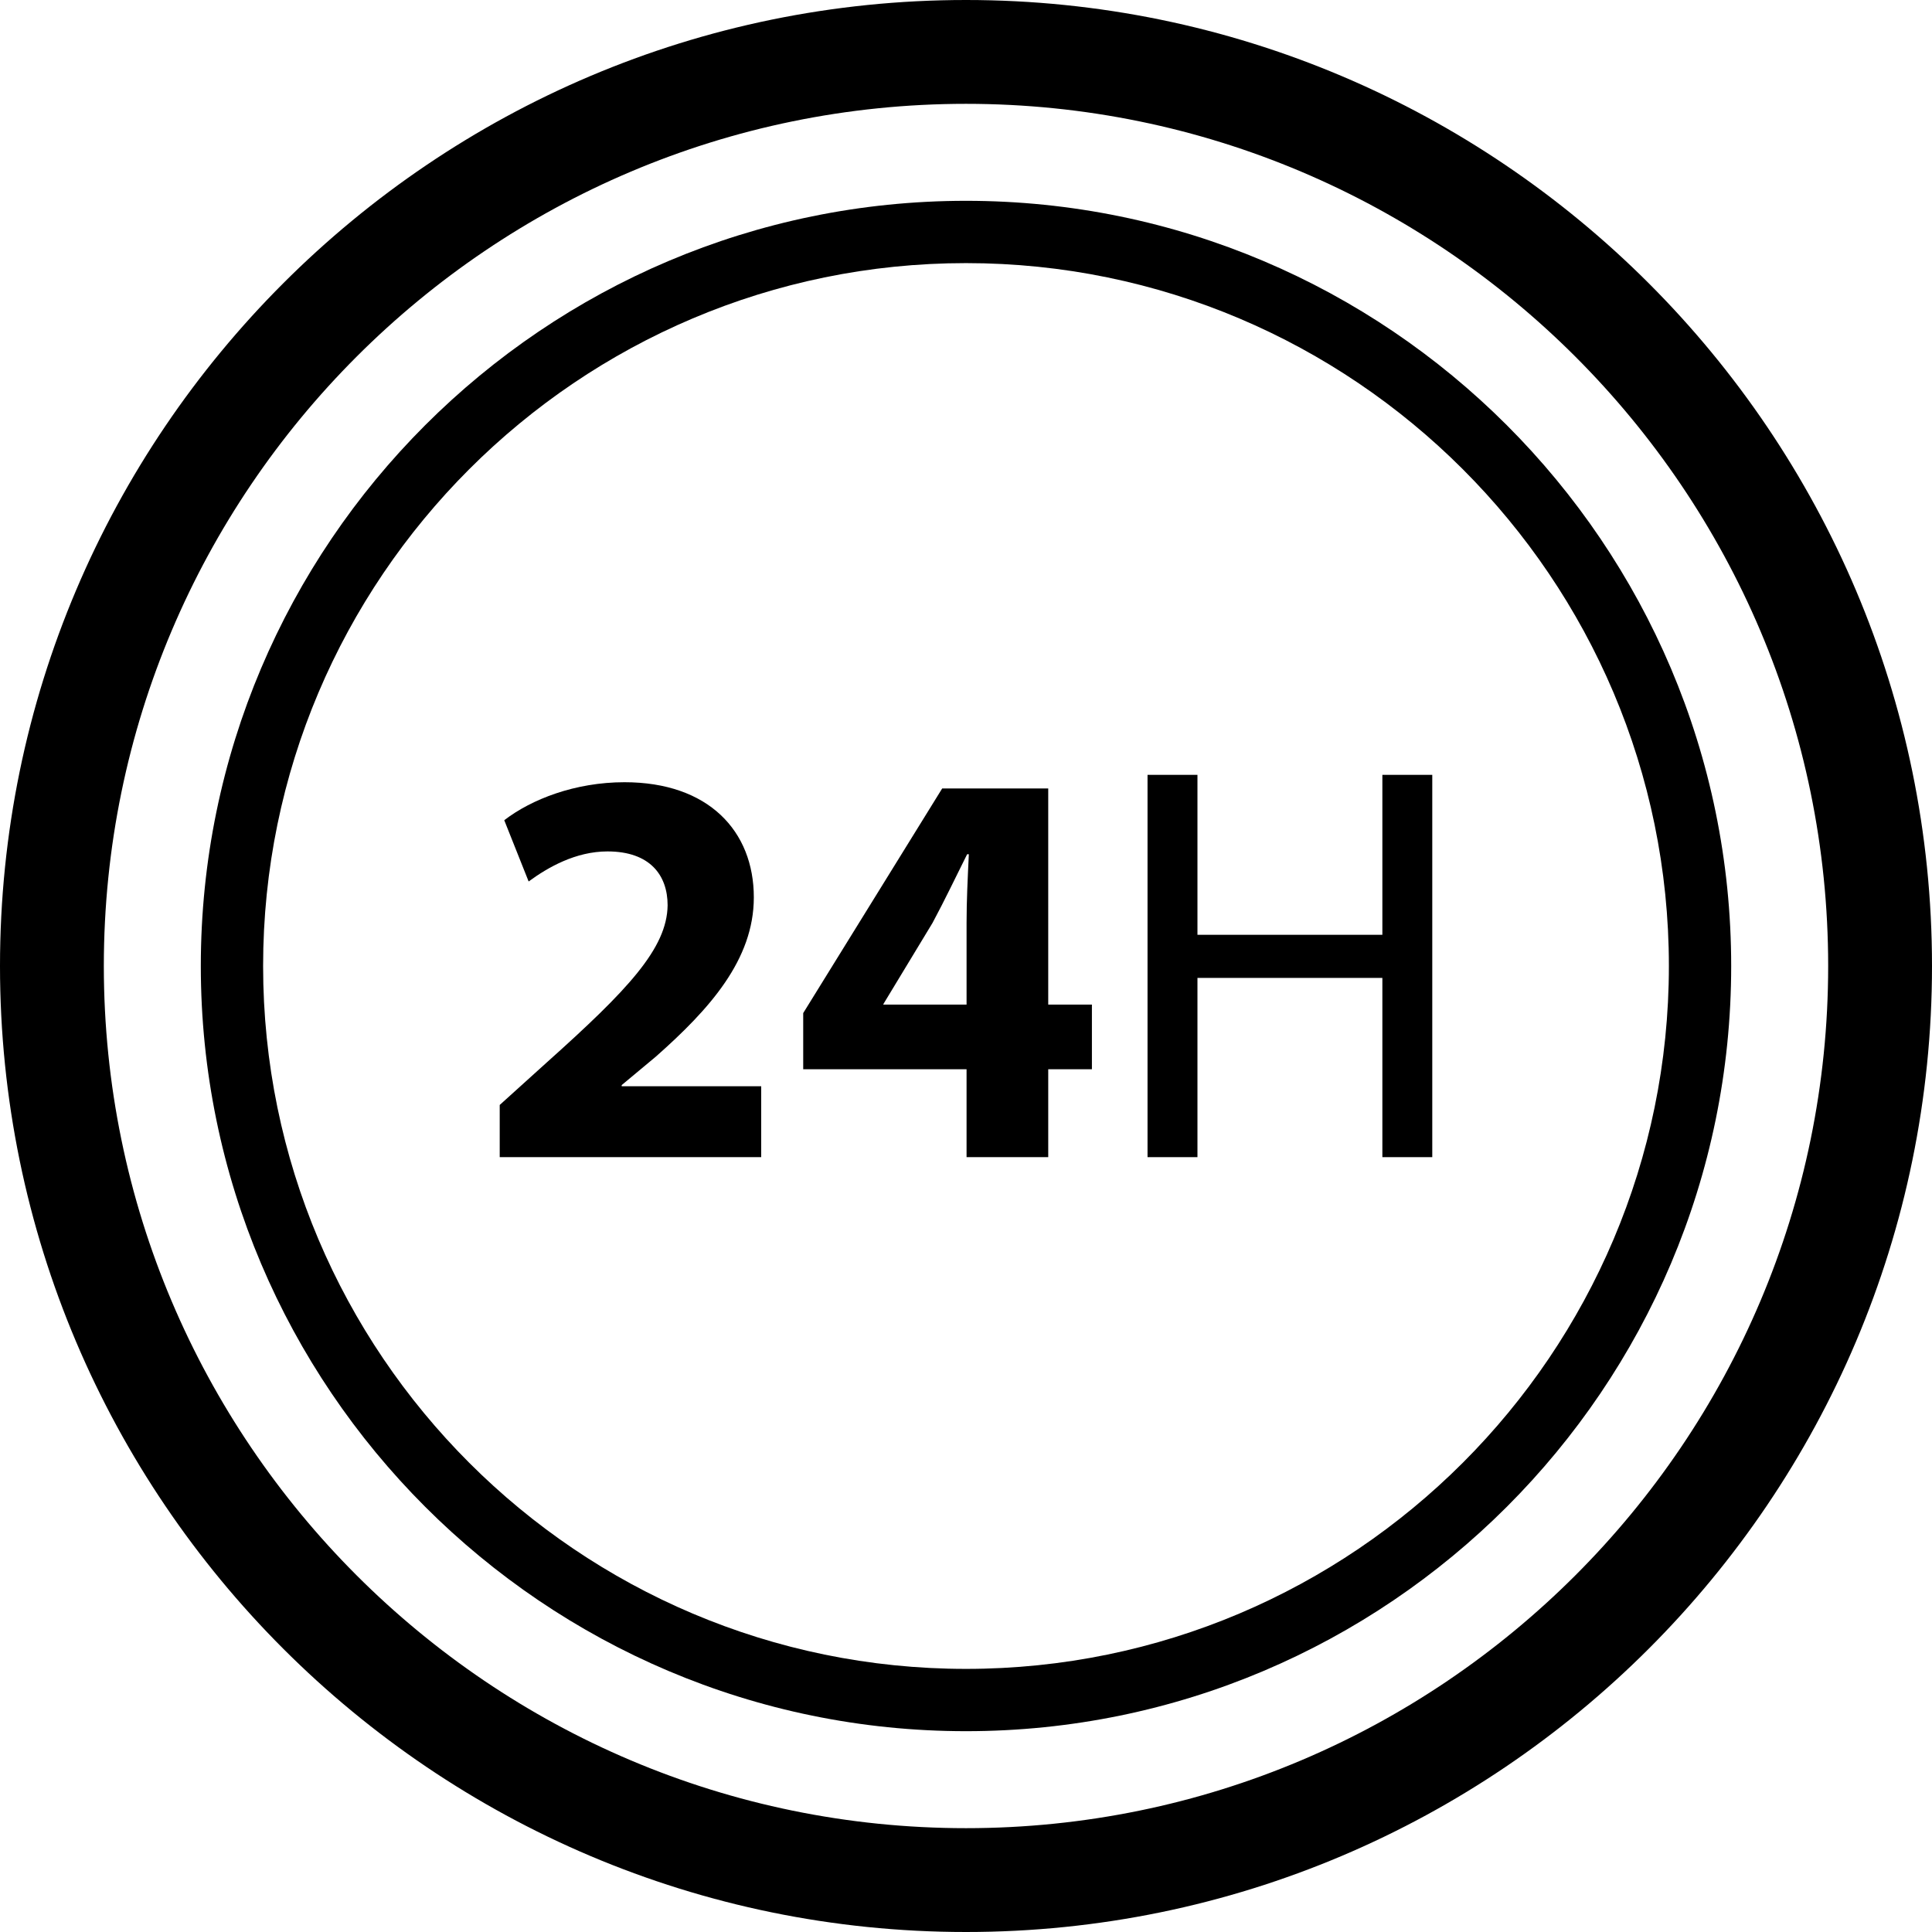
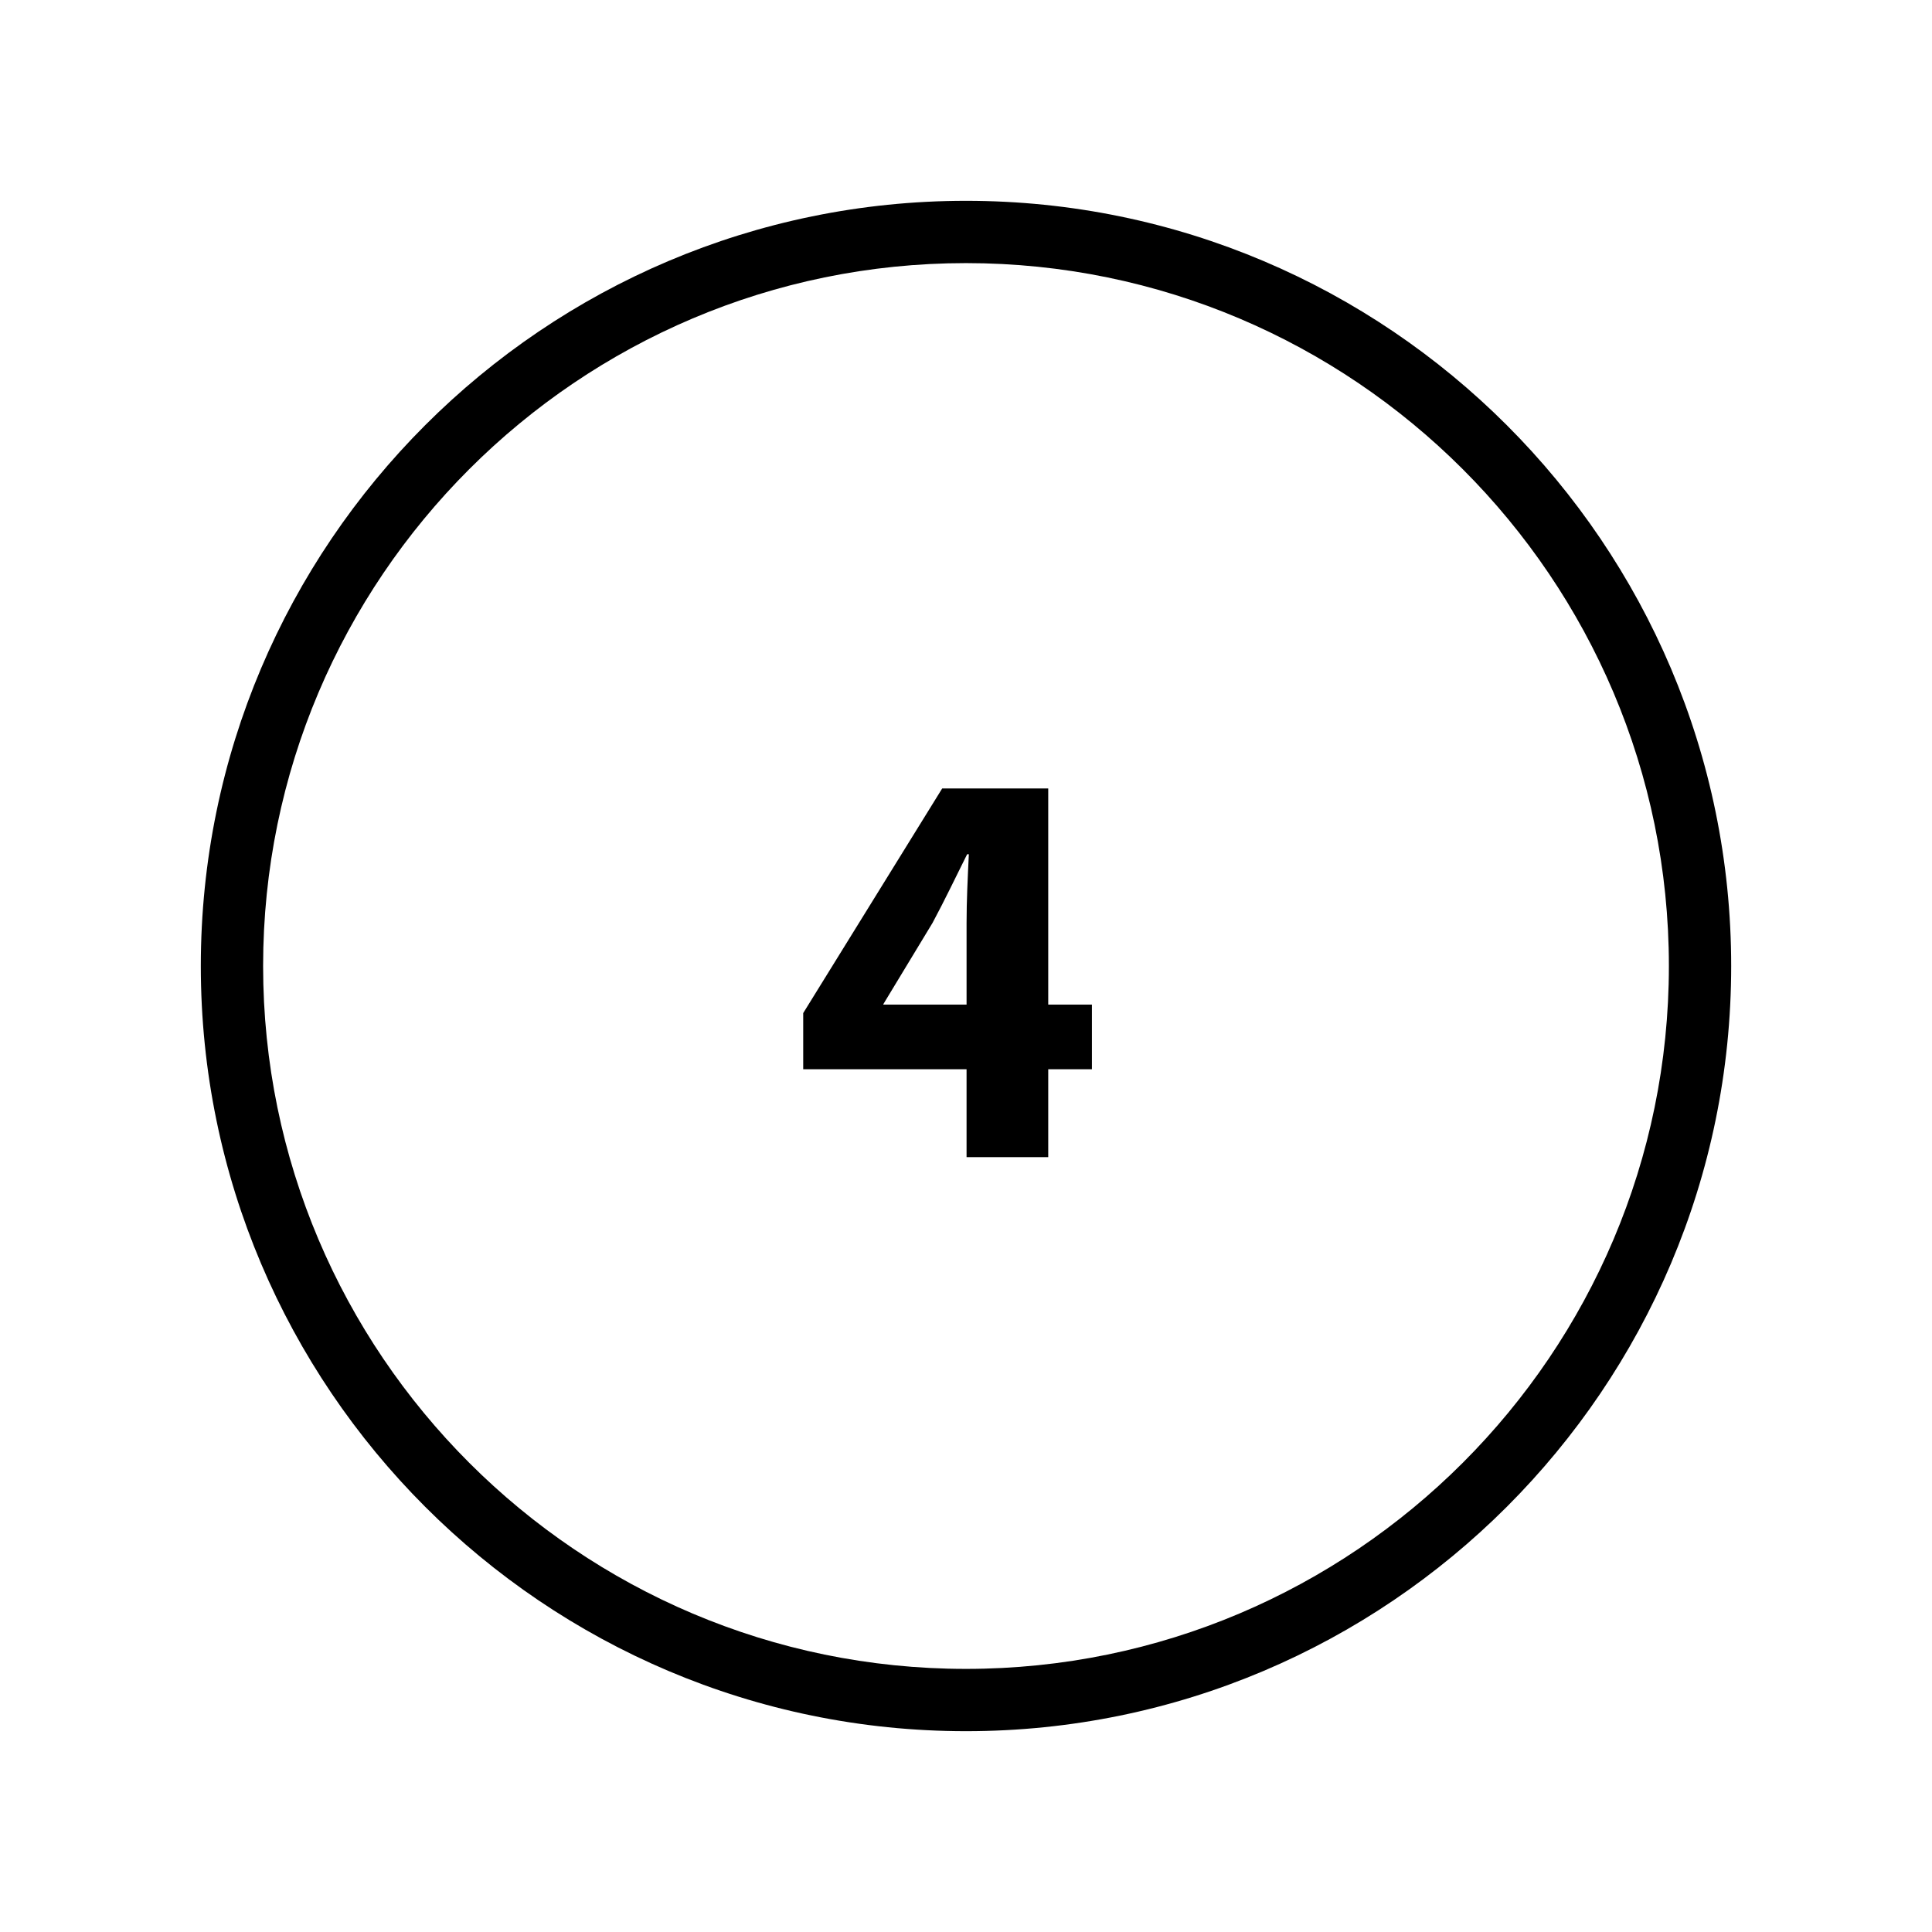
<svg xmlns="http://www.w3.org/2000/svg" fill="#000000" height="800px" width="800px" version="1.1" id="Capa_1" viewBox="0 0 186.076 186.076" xml:space="preserve">
  <g>
-     <path d="M93.038,0C41.737,0,0,41.737,0,93.038s41.737,93.038,93.038,93.038s93.038-41.737,93.038-93.038S144.339,0,93.038,0z    M93.038,176.076C47.25,176.076,10,138.826,10,93.038S47.25,10,93.038,10s83.038,37.25,83.038,83.038   S138.826,176.076,93.038,176.076z" />
    <path d="M93.038,19.341c-40.637,0-73.697,33.061-73.697,73.697s33.061,73.697,73.697,73.697s73.697-33.061,73.697-73.697   S133.675,19.341,93.038,19.341z M93.038,160.735c-37.329,0-67.697-30.369-67.697-67.697s30.369-67.697,67.697-67.697   s67.697,30.369,67.697,67.697S130.367,160.735,93.038,160.735z" />
-     <path d="M59.875,104.51l3.277-2.731c5.19-4.589,9.451-9.342,9.451-15.351c0-6.392-4.371-11.09-12.456-11.09   c-4.752,0-8.959,1.639-11.581,3.66l2.349,5.9c1.858-1.366,4.535-2.895,7.594-2.895c4.097,0,5.791,2.294,5.791,5.189   c-0.055,4.152-3.825,8.14-11.637,15.133l-4.534,4.097v5.026h25.184v-6.829H59.875V104.51z" />
    <path d="M100.959,75.939H90.744L77.359,97.573v5.408h15.733v8.468h7.866v-8.468h4.207v-6.228h-4.207V75.939z M93.093,88.886v7.867   h-8.031l0.055-0.109l4.698-7.758c1.202-2.24,2.185-4.316,3.332-6.611h0.164C93.202,84.571,93.093,86.756,93.093,88.886z" />
-     <polygon points="133.139,90.033 115.33,90.033 115.33,74.628 110.522,74.628 110.522,111.448 115.33,111.448 115.33,94.185    133.139,94.185 133.139,111.448 137.946,111.448 137.946,74.628 133.139,74.628  " />
  </g>
</svg>